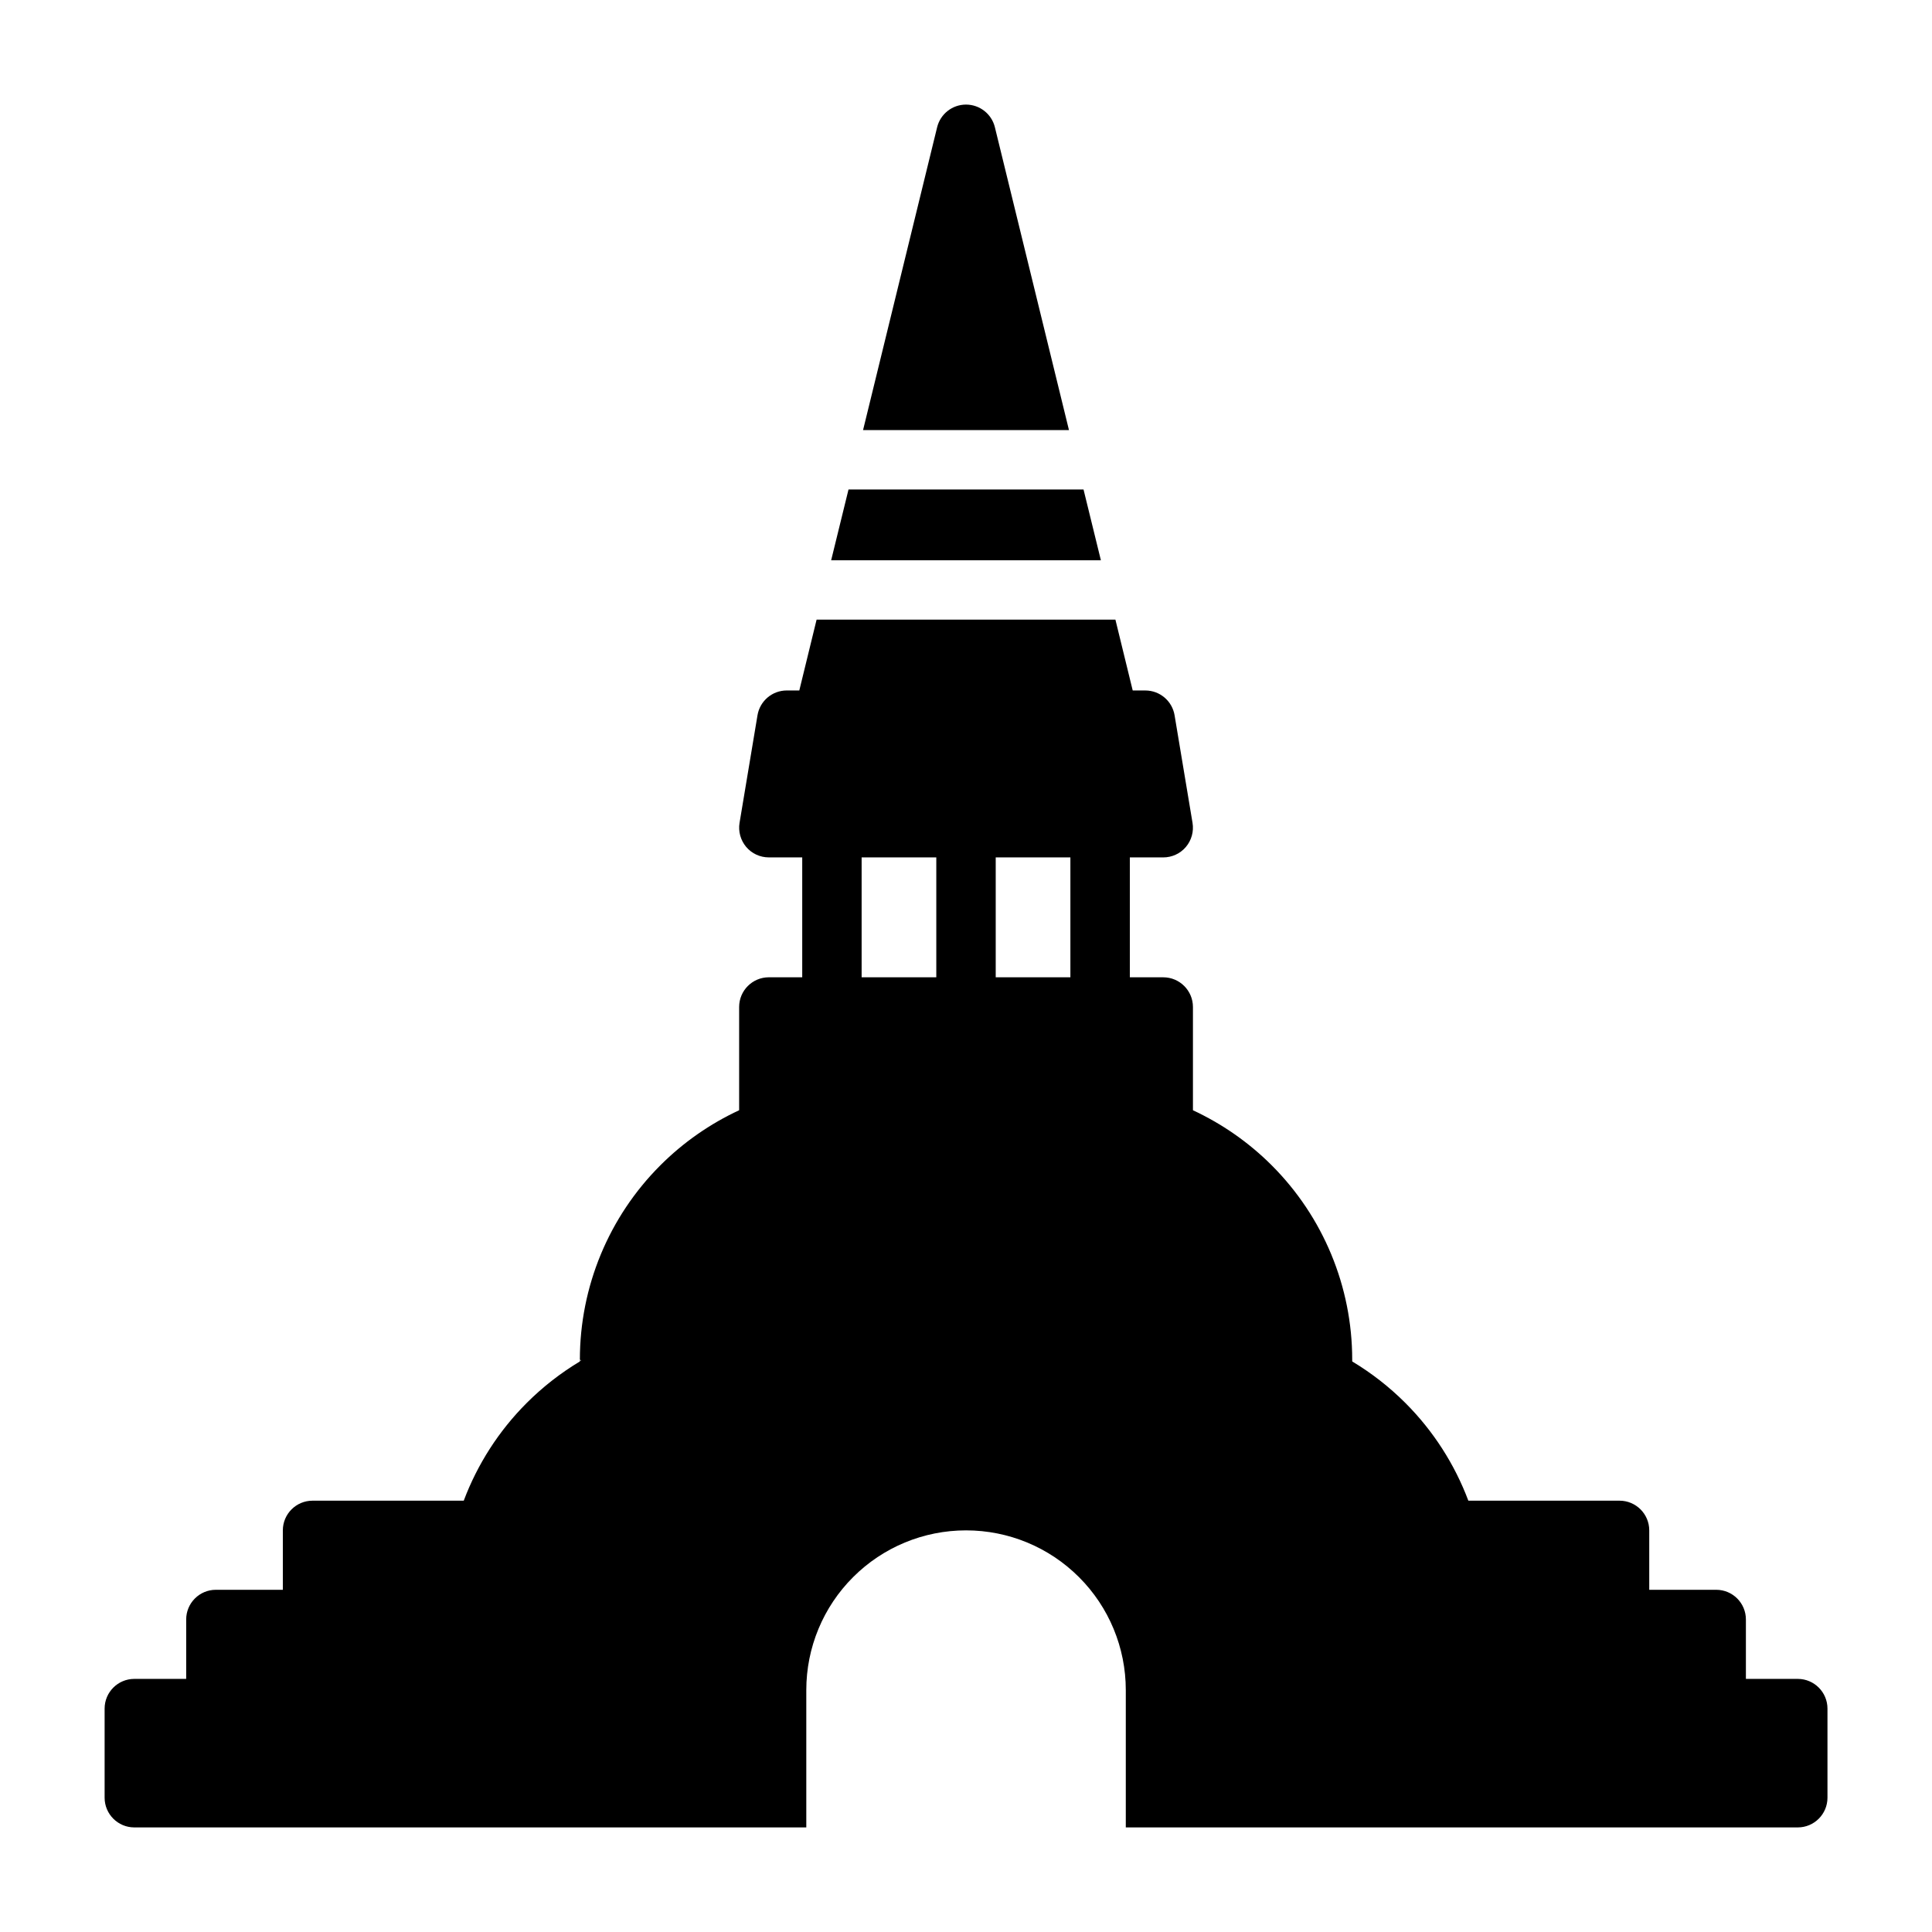
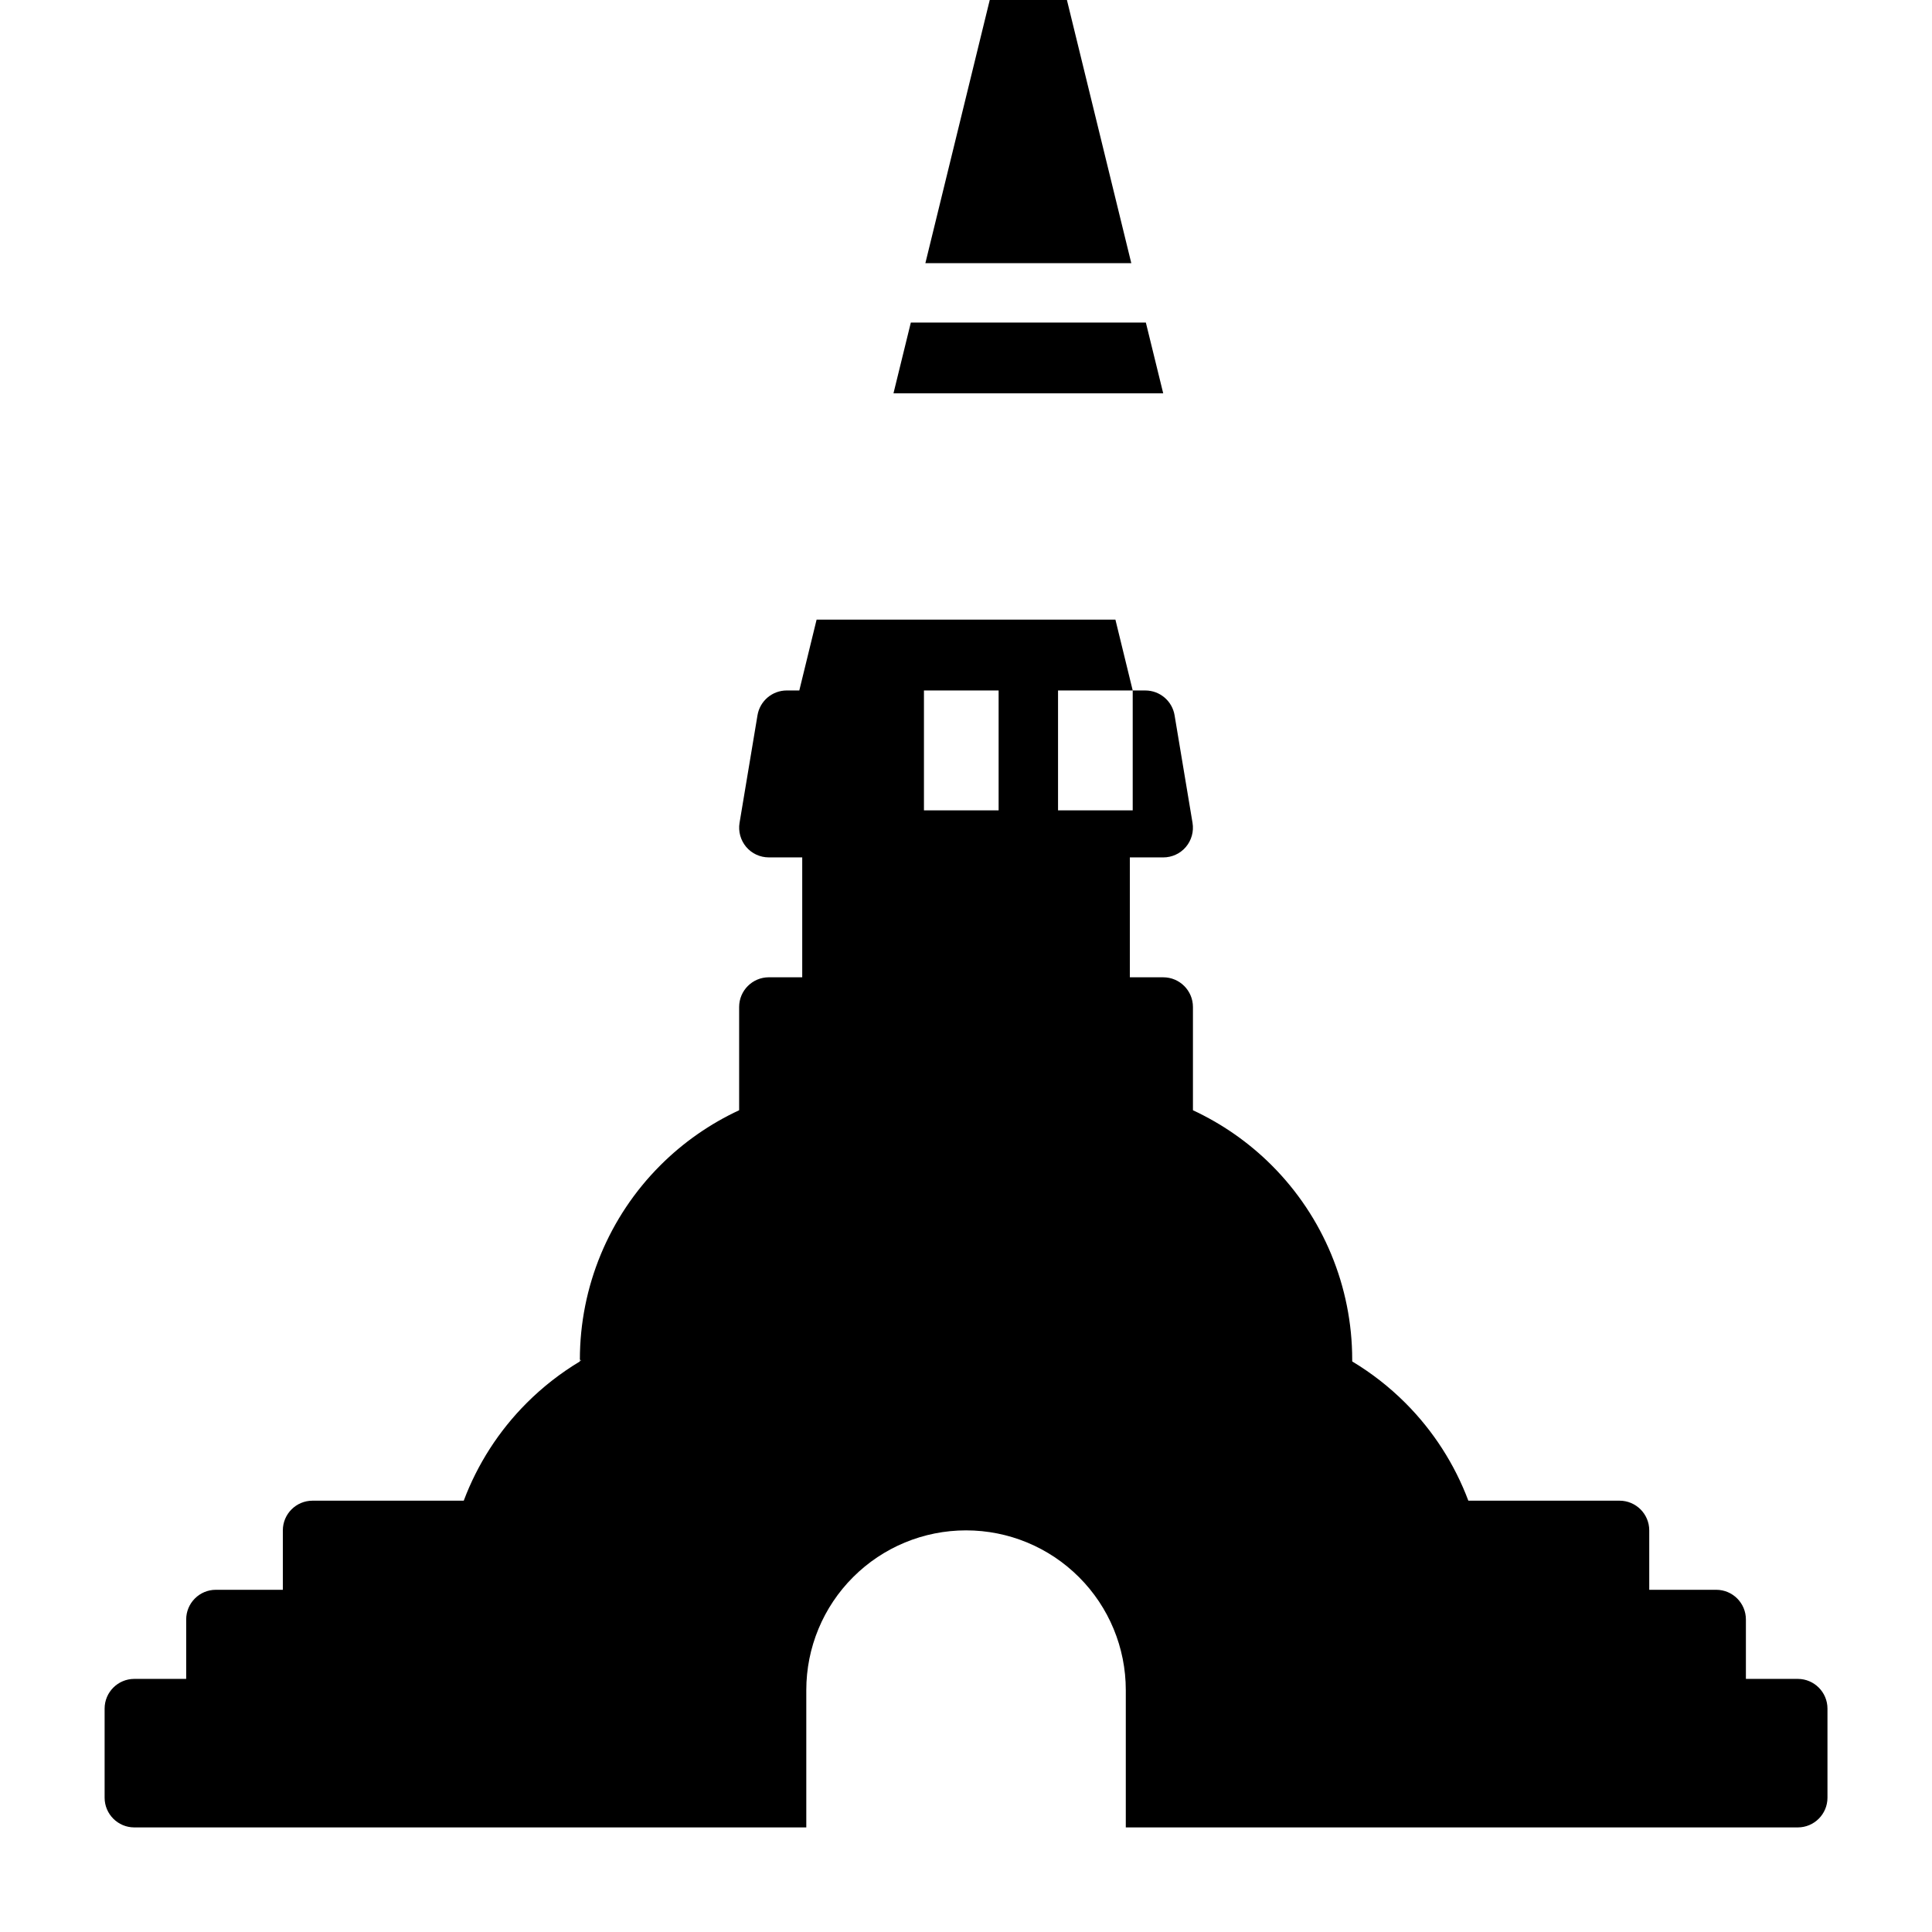
<svg xmlns="http://www.w3.org/2000/svg" fill="#000000" width="800px" height="800px" version="1.1" viewBox="144 144 512 512">
-   <path d="m444.18 326.98-4.582-18.766h-79.191l-4.582 18.766h-3.32c-3.856 0-7.133 2.785-7.762 6.582l-4.754 28.496c-0.379 2.281 0.27 4.613 1.762 6.391 1.496 1.762 3.684 2.769 6 2.769h8.848v31.773h-8.848c-4.344 0-7.871 3.527-7.871 7.871v27.363c-7.684 3.574-14.77 8.484-20.875 14.594-13.664 13.648-21.332 32.18-21.332 51.484l0.316 0.316-0.094 0.047-0.219-0.203v0.332c-5.086 3.055-9.824 6.738-14.09 11.004-7.414 7.414-13.066 16.262-16.688 25.898h-40.07c-4.344 0-7.871 3.527-7.871 7.871v15.742h-17.742c-4.359 0-7.871 3.527-7.871 7.871v15.742h-13.746c-4.344 0-7.871 3.527-7.871 7.871v23.617c0 4.344 3.527 7.871 7.871 7.871h178.08v-36.398c0-11.227 4.457-21.996 12.406-29.93 7.934-7.934 18.688-12.391 29.914-12.391h0.031c11.227 0 21.98 4.457 29.914 12.391 7.949 7.934 12.406 18.703 12.406 29.93v36.398h178.08c4.344 0 7.871-3.527 7.871-7.871v-23.617c0-4.344-3.527-7.871-7.871-7.871h-13.746v-15.742c0-4.344-3.512-7.871-7.871-7.871h-17.742v-15.742c0-4.344-3.527-7.871-7.871-7.871h-40.07c-3.621-9.637-9.273-18.484-16.688-25.898-4.266-4.266-9.004-7.949-14.09-11.004v-0.488c0-19.301-7.668-37.832-21.332-51.484-6.109-6.109-13.195-11.02-20.875-14.594v-27.363c0-4.344-3.527-7.871-7.871-7.871h-8.848v-31.773h8.848c2.312 0 4.504-1.008 6-2.769 1.496-1.777 2.141-4.109 1.762-6.391l-4.754-28.496c-0.629-3.793-3.906-6.582-7.762-6.582h-3.32zm-16.516 44.242h-19.789v31.773h19.789zm-55.324 31.773h19.789v-31.773h-19.789zm63.402-110.52h-71.477l4.598-18.75h62.285l4.598 18.75zm-63.023-34.496h54.57l-19.633-80.262c-0.867-3.527-4.031-6-7.652-6s-6.785 2.473-7.652 6z" fill-rule="evenodd" />
+   <path d="m444.18 326.98-4.582-18.766h-79.191l-4.582 18.766h-3.32c-3.856 0-7.133 2.785-7.762 6.582l-4.754 28.496c-0.379 2.281 0.27 4.613 1.762 6.391 1.496 1.762 3.684 2.769 6 2.769h8.848v31.773h-8.848c-4.344 0-7.871 3.527-7.871 7.871v27.363c-7.684 3.574-14.77 8.484-20.875 14.594-13.664 13.648-21.332 32.18-21.332 51.484l0.316 0.316-0.094 0.047-0.219-0.203v0.332c-5.086 3.055-9.824 6.738-14.09 11.004-7.414 7.414-13.066 16.262-16.688 25.898h-40.07c-4.344 0-7.871 3.527-7.871 7.871v15.742h-17.742c-4.359 0-7.871 3.527-7.871 7.871v15.742h-13.746c-4.344 0-7.871 3.527-7.871 7.871v23.617c0 4.344 3.527 7.871 7.871 7.871h178.08v-36.398c0-11.227 4.457-21.996 12.406-29.93 7.934-7.934 18.688-12.391 29.914-12.391h0.031c11.227 0 21.98 4.457 29.914 12.391 7.949 7.934 12.406 18.703 12.406 29.93v36.398h178.08c4.344 0 7.871-3.527 7.871-7.871v-23.617c0-4.344-3.527-7.871-7.871-7.871h-13.746v-15.742c0-4.344-3.512-7.871-7.871-7.871h-17.742v-15.742c0-4.344-3.527-7.871-7.871-7.871h-40.07c-3.621-9.637-9.273-18.484-16.688-25.898-4.266-4.266-9.004-7.949-14.09-11.004v-0.488c0-19.301-7.668-37.832-21.332-51.484-6.109-6.109-13.195-11.02-20.875-14.594v-27.363c0-4.344-3.527-7.871-7.871-7.871h-8.848v-31.773h8.848c2.312 0 4.504-1.008 6-2.769 1.496-1.777 2.141-4.109 1.762-6.391l-4.754-28.496c-0.629-3.793-3.906-6.582-7.762-6.582h-3.32zh-19.789v31.773h19.789zm-55.324 31.773h19.789v-31.773h-19.789zm63.402-110.52h-71.477l4.598-18.75h62.285l4.598 18.75zm-63.023-34.496h54.57l-19.633-80.262c-0.867-3.527-4.031-6-7.652-6s-6.785 2.473-7.652 6z" fill-rule="evenodd" />
</svg>